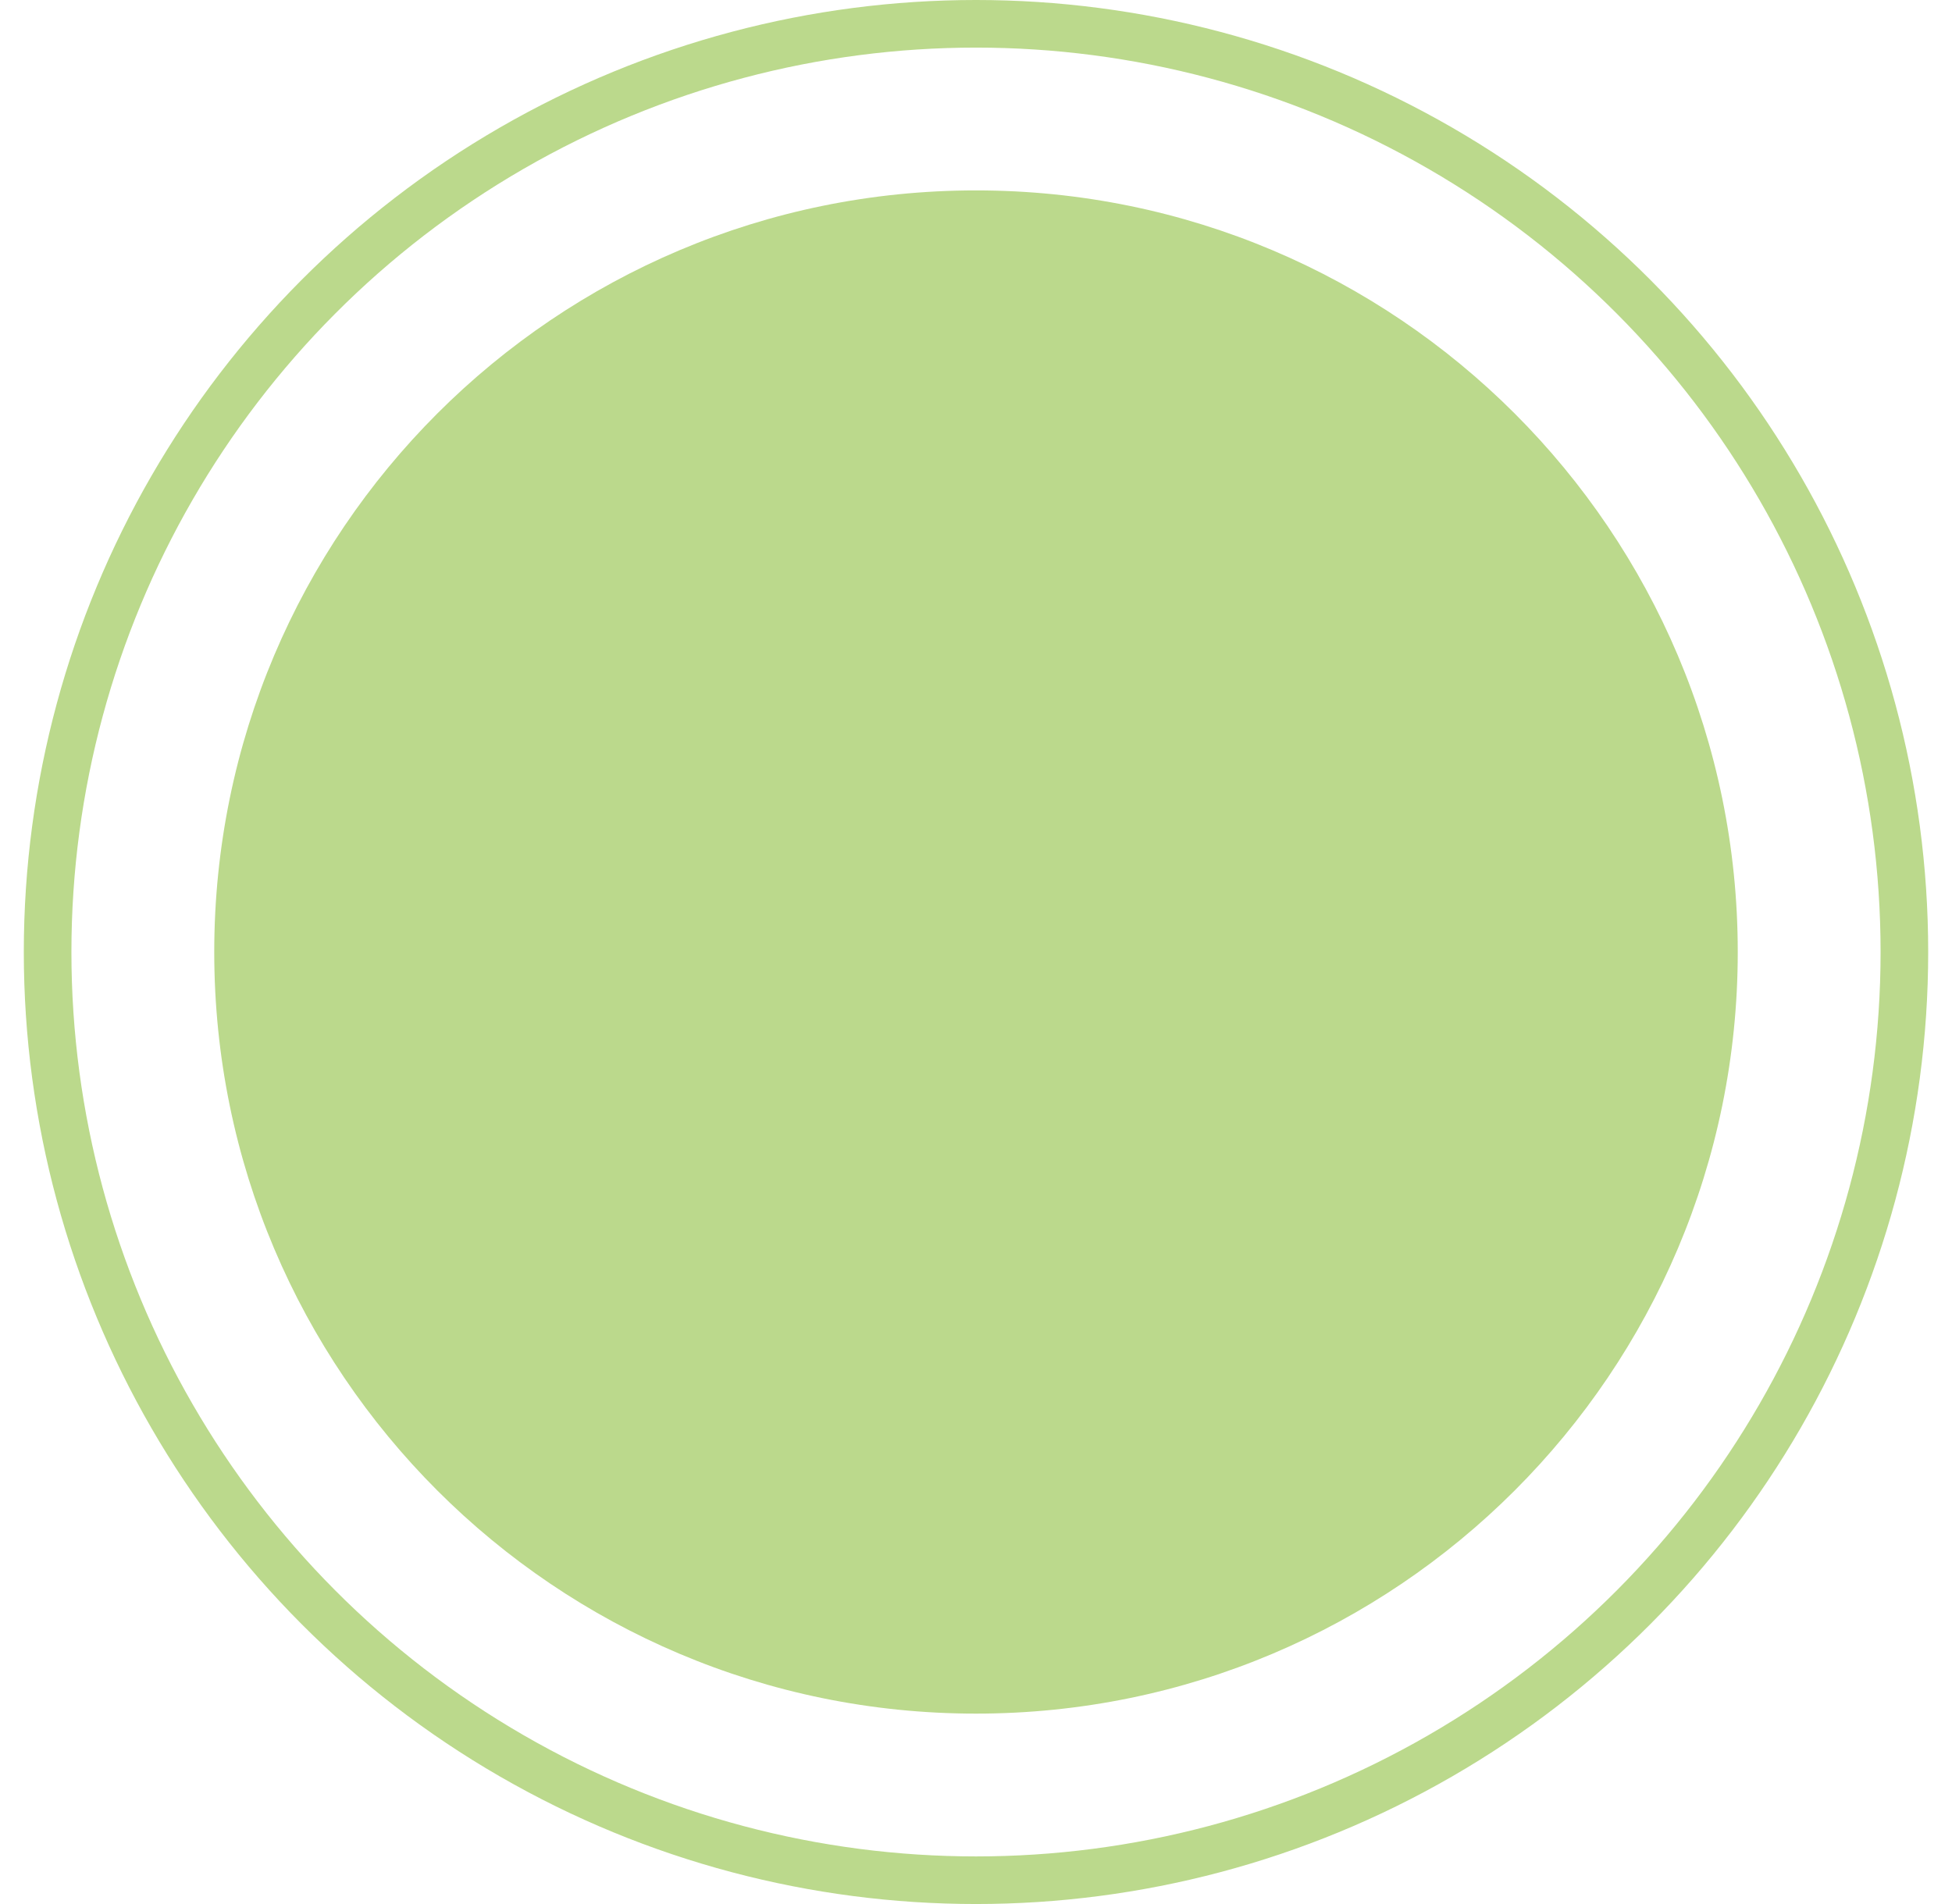
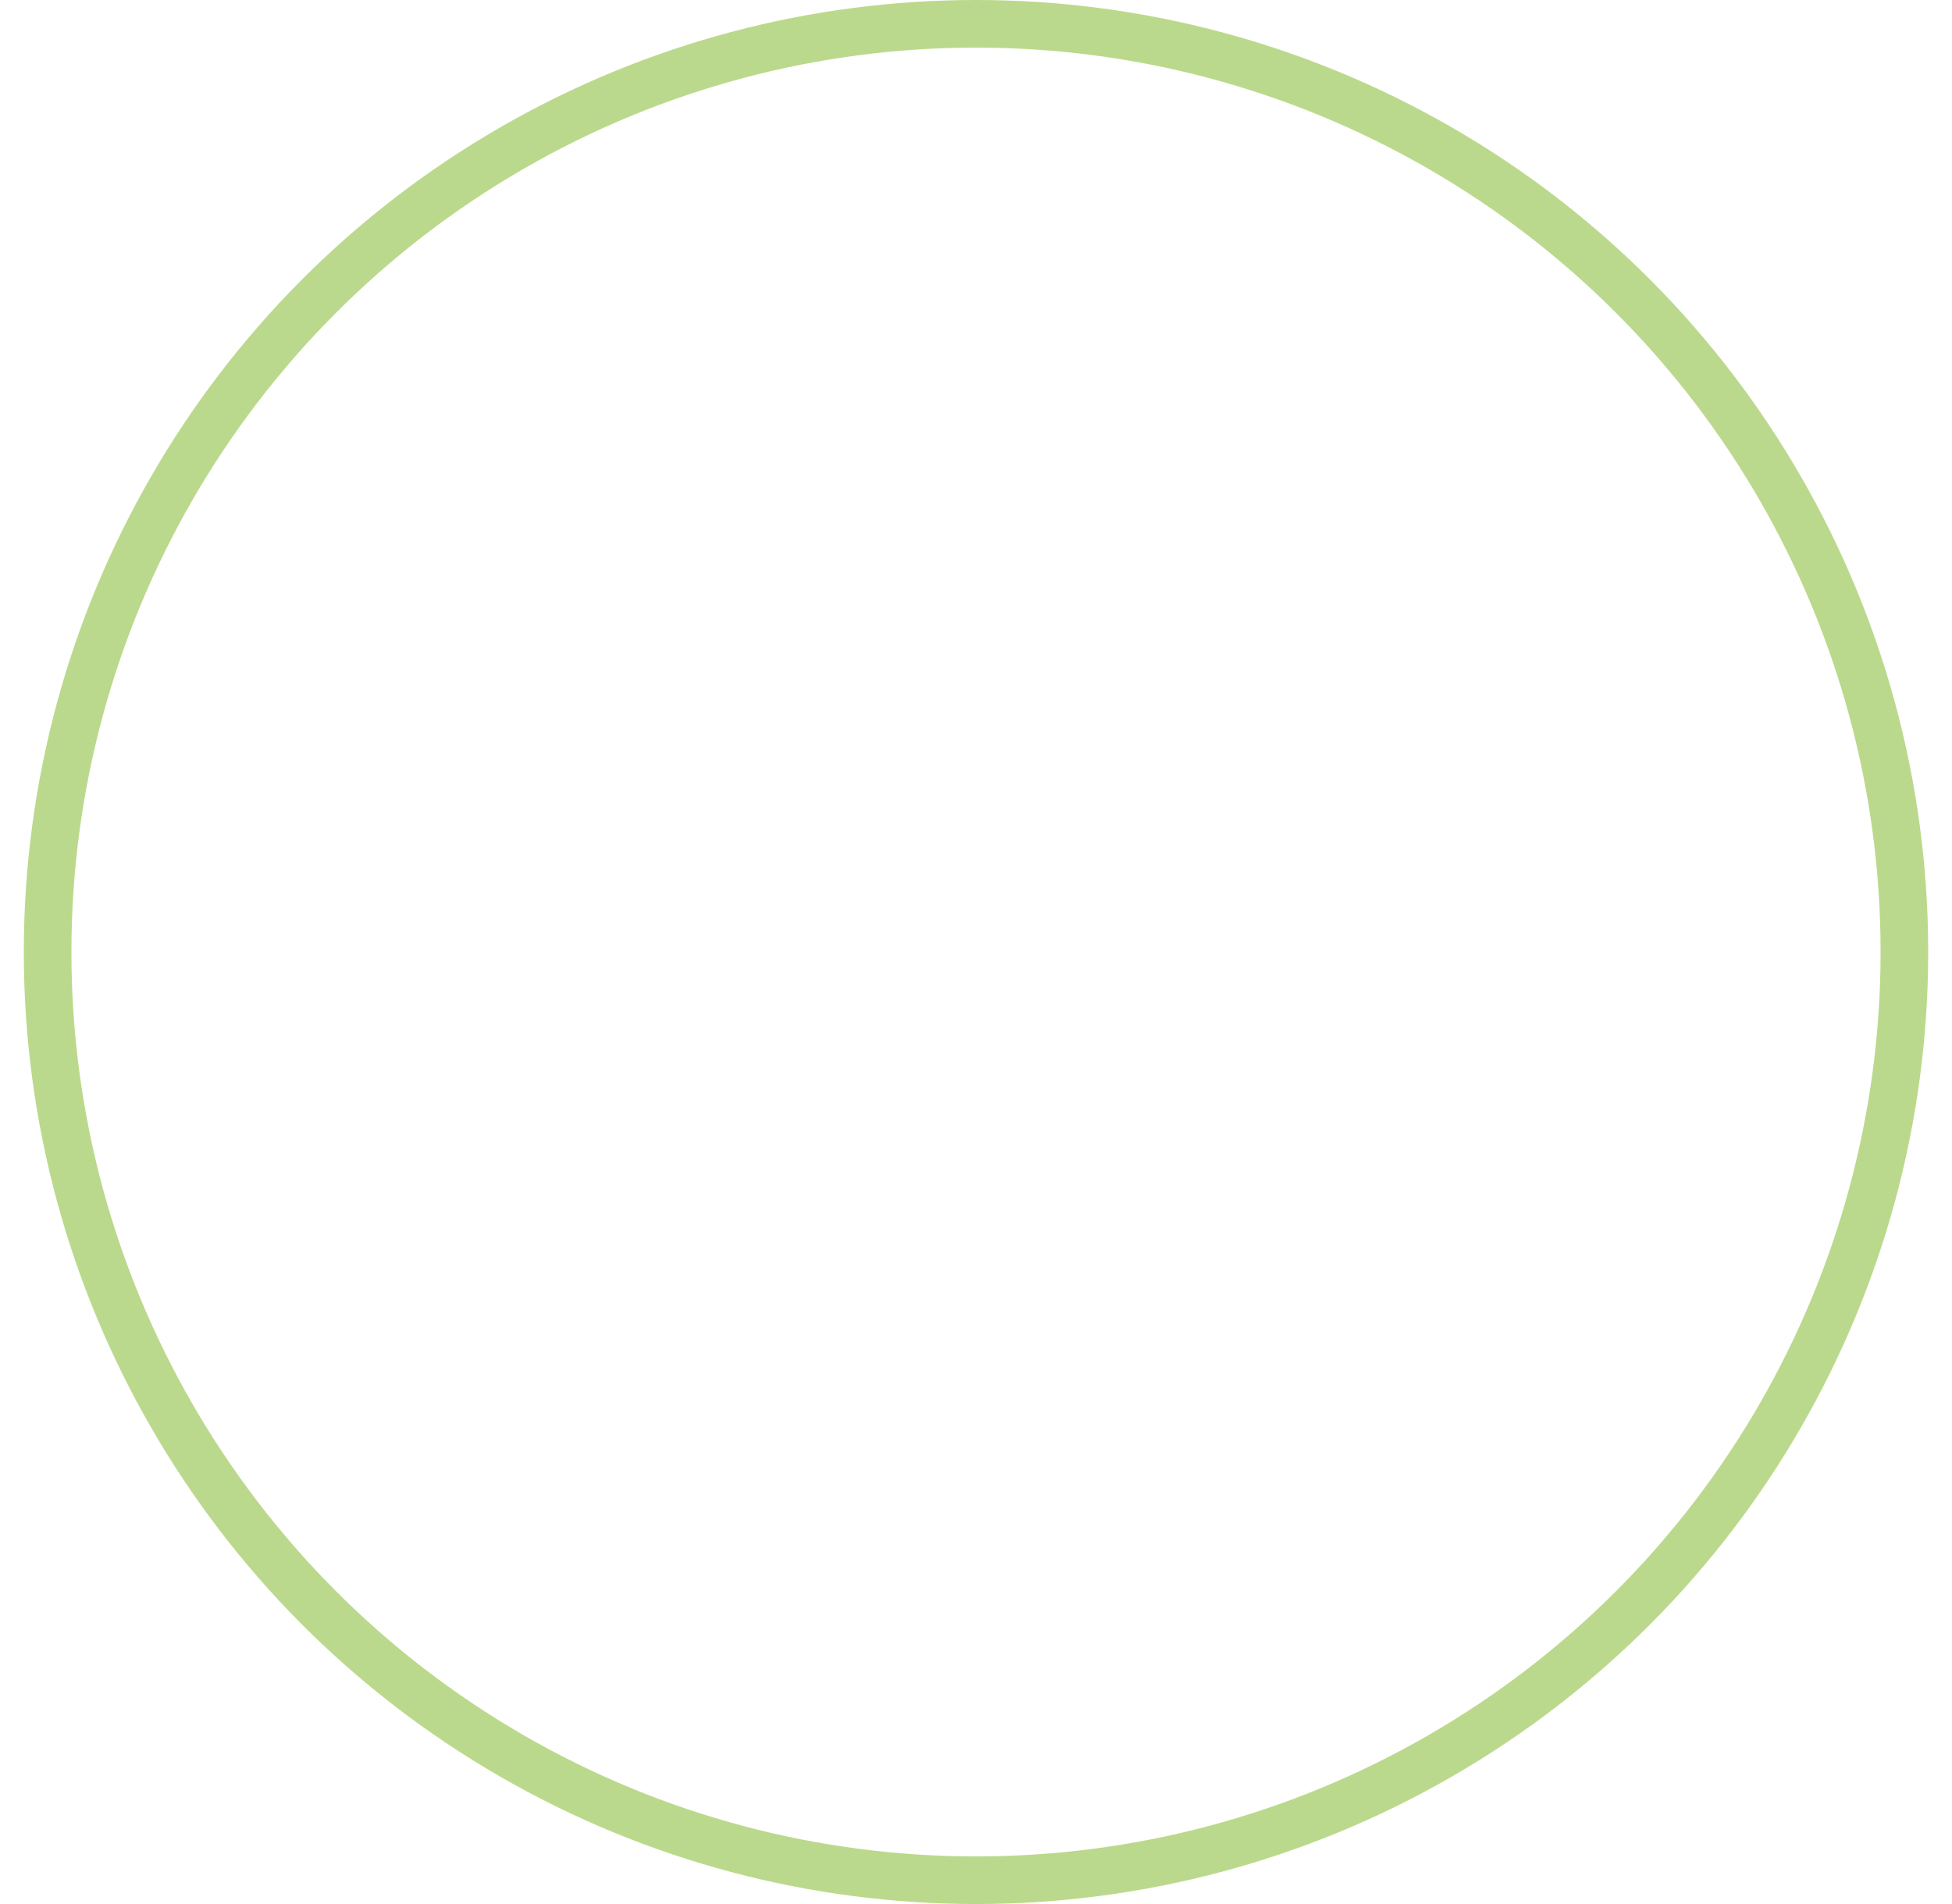
<svg xmlns="http://www.w3.org/2000/svg" width="41" height="40" viewBox="0 0 41 40" fill="none">
  <circle cx="20.5" cy="20" r="19.5" stroke="#BBD98C" />
  <g filter="url(#filter0_i_831_1999)">
-     <path d="M36.5 20c0 8.837-7.163 16-16 16s-16-7.163-16-16 7.163-16 16-16 16 7.163 16 16z" fill="#BBD98C" />
-   </g>
+     </g>
  <defs>
    <filter id="filter0_i_831_1999" x="4.5" y="4" width="32" height="32" filterUnits="userSpaceOnUse" color-interpolation-filters="sRGB">
      <feFlood flood-opacity="0" result="BackgroundImageFix" />
      <feBlend in="SourceGraphic" in2="BackgroundImageFix" result="shape" />
      <feColorMatrix in="SourceAlpha" values="0 0 0 0 0 0 0 0 0 0 0 0 0 0 0 0 0 0 127 0" result="hardAlpha" />
      <feOffset />
      <feGaussianBlur stdDeviation="2" />
      <feComposite in2="hardAlpha" operator="arithmetic" k2="-1" k3="1" />
      <feColorMatrix values="0 0 0 0 0 0 0 0 0 0 0 0 0 0 0 0 0 0 0.25 0" />
      <feBlend in2="shape" result="effect1_innerShadow_831_1999" />
    </filter>
  </defs>
</svg>